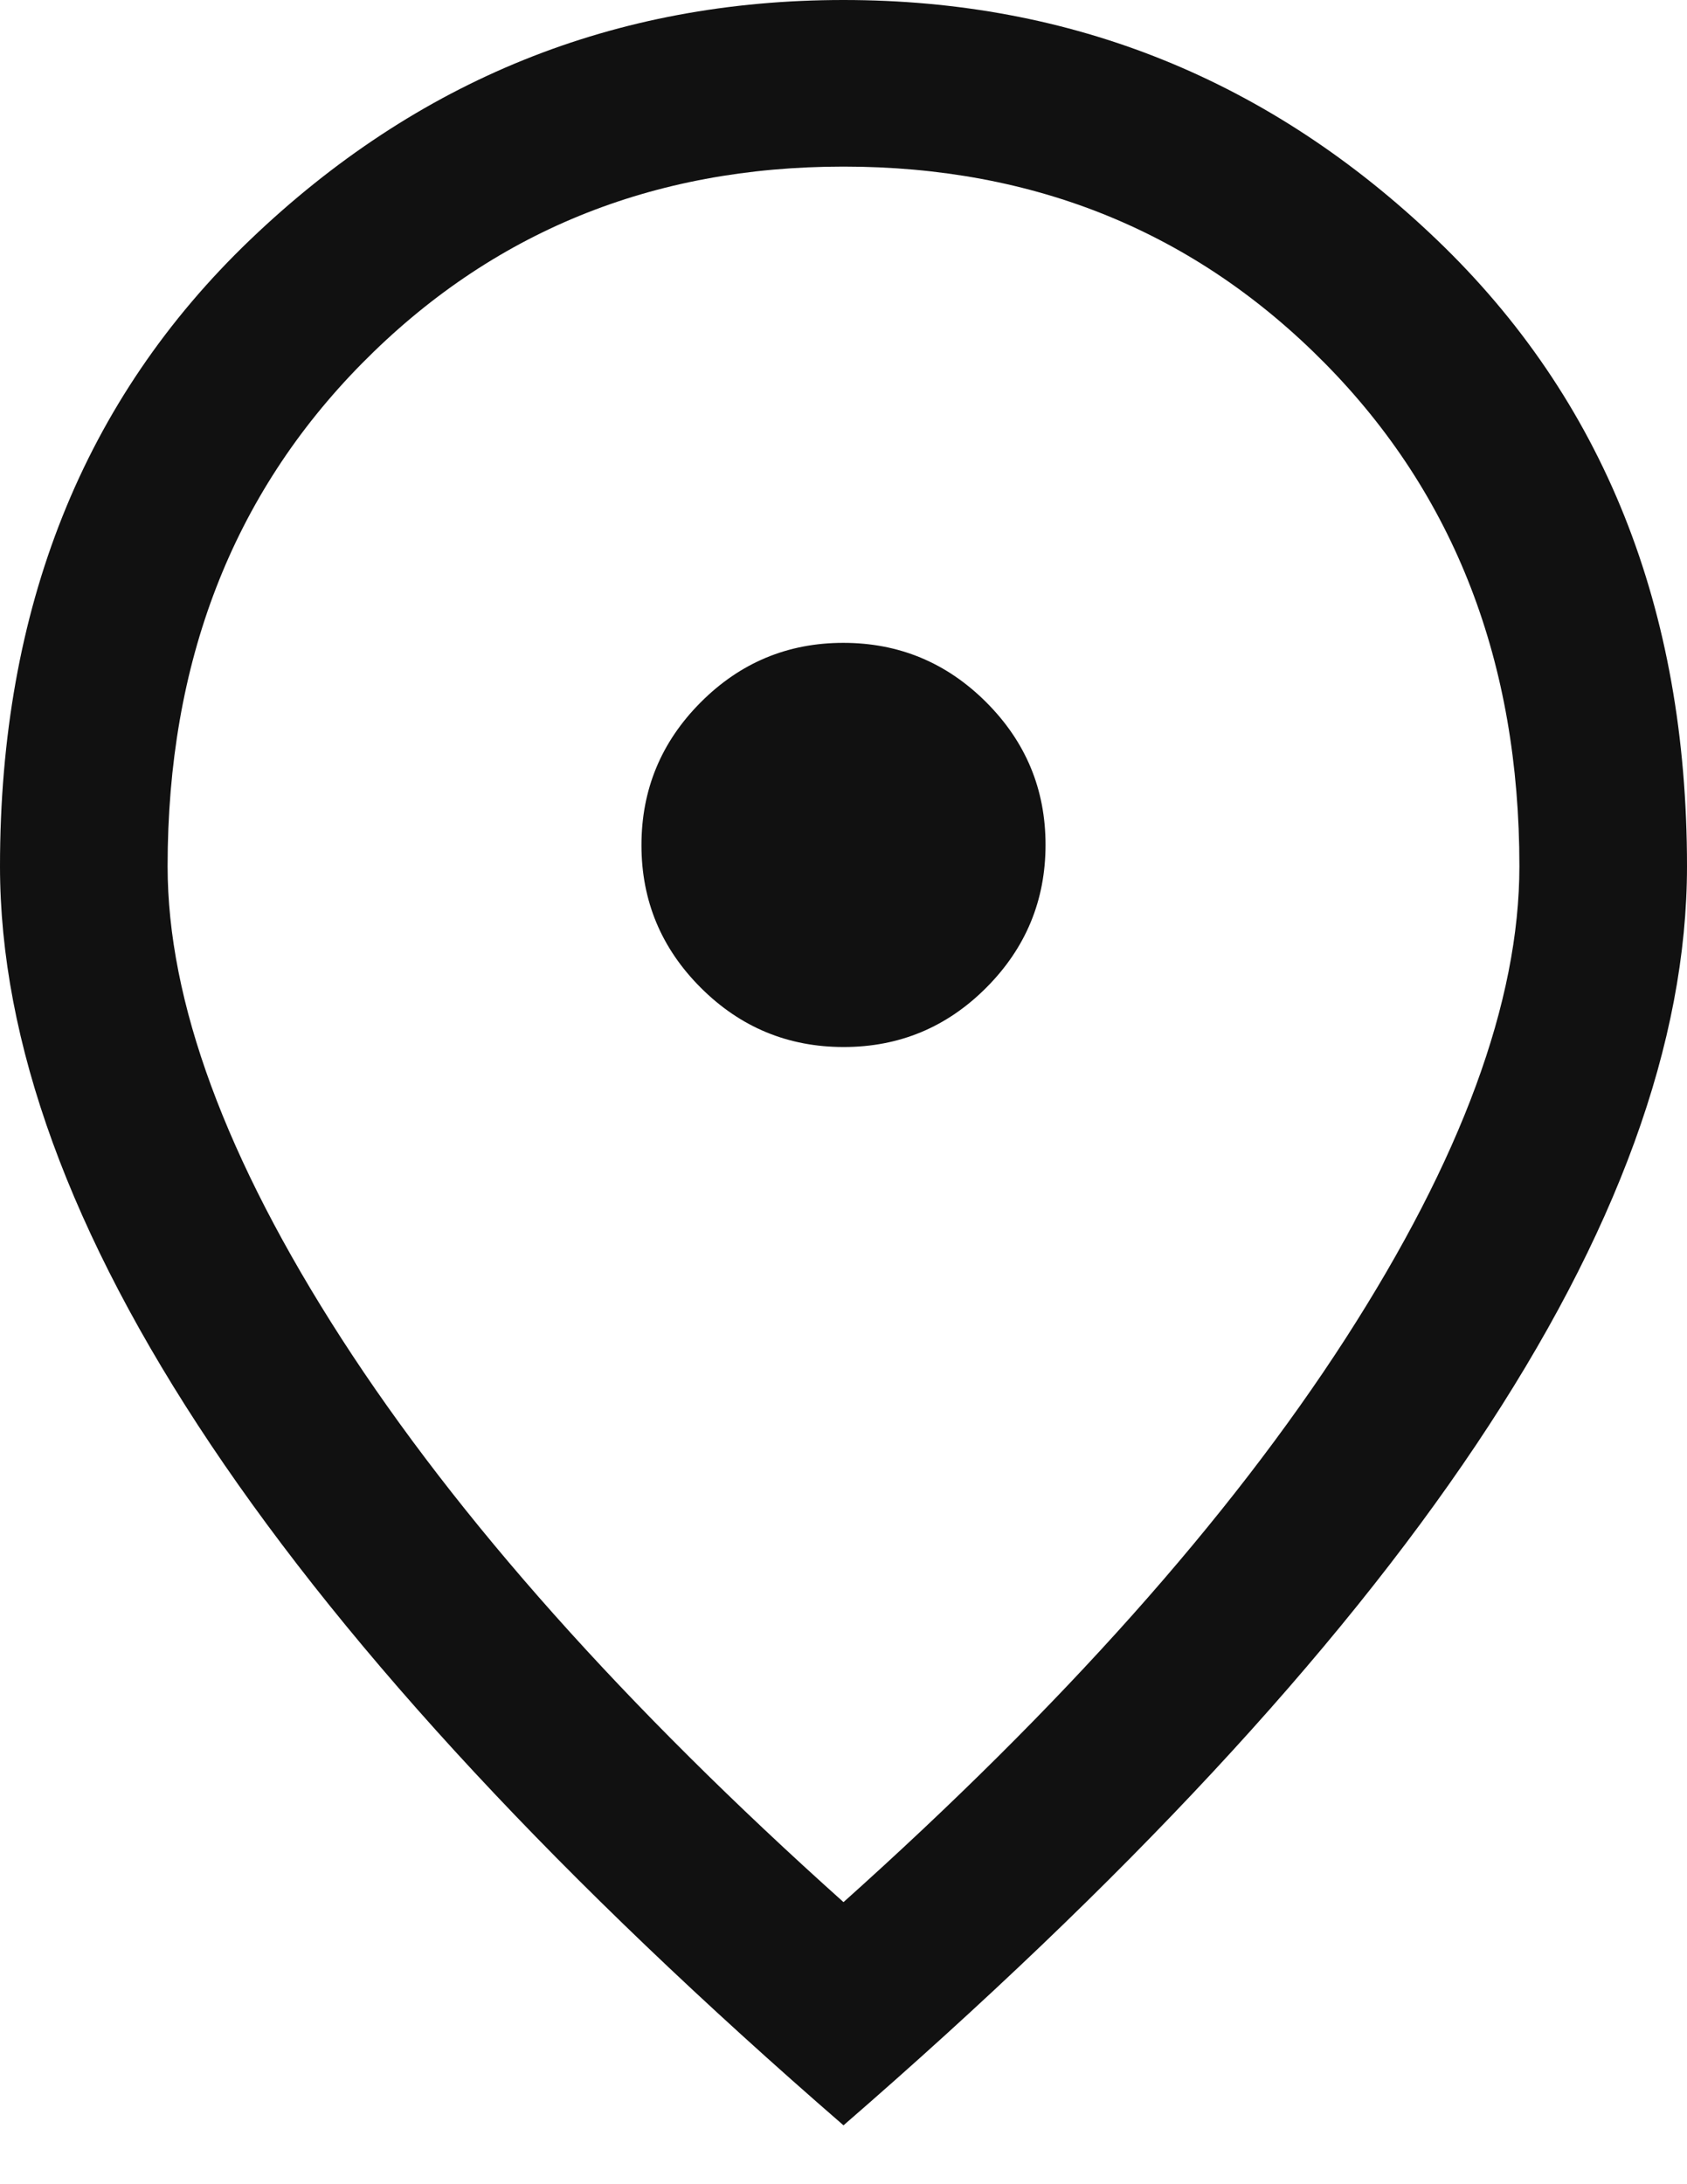
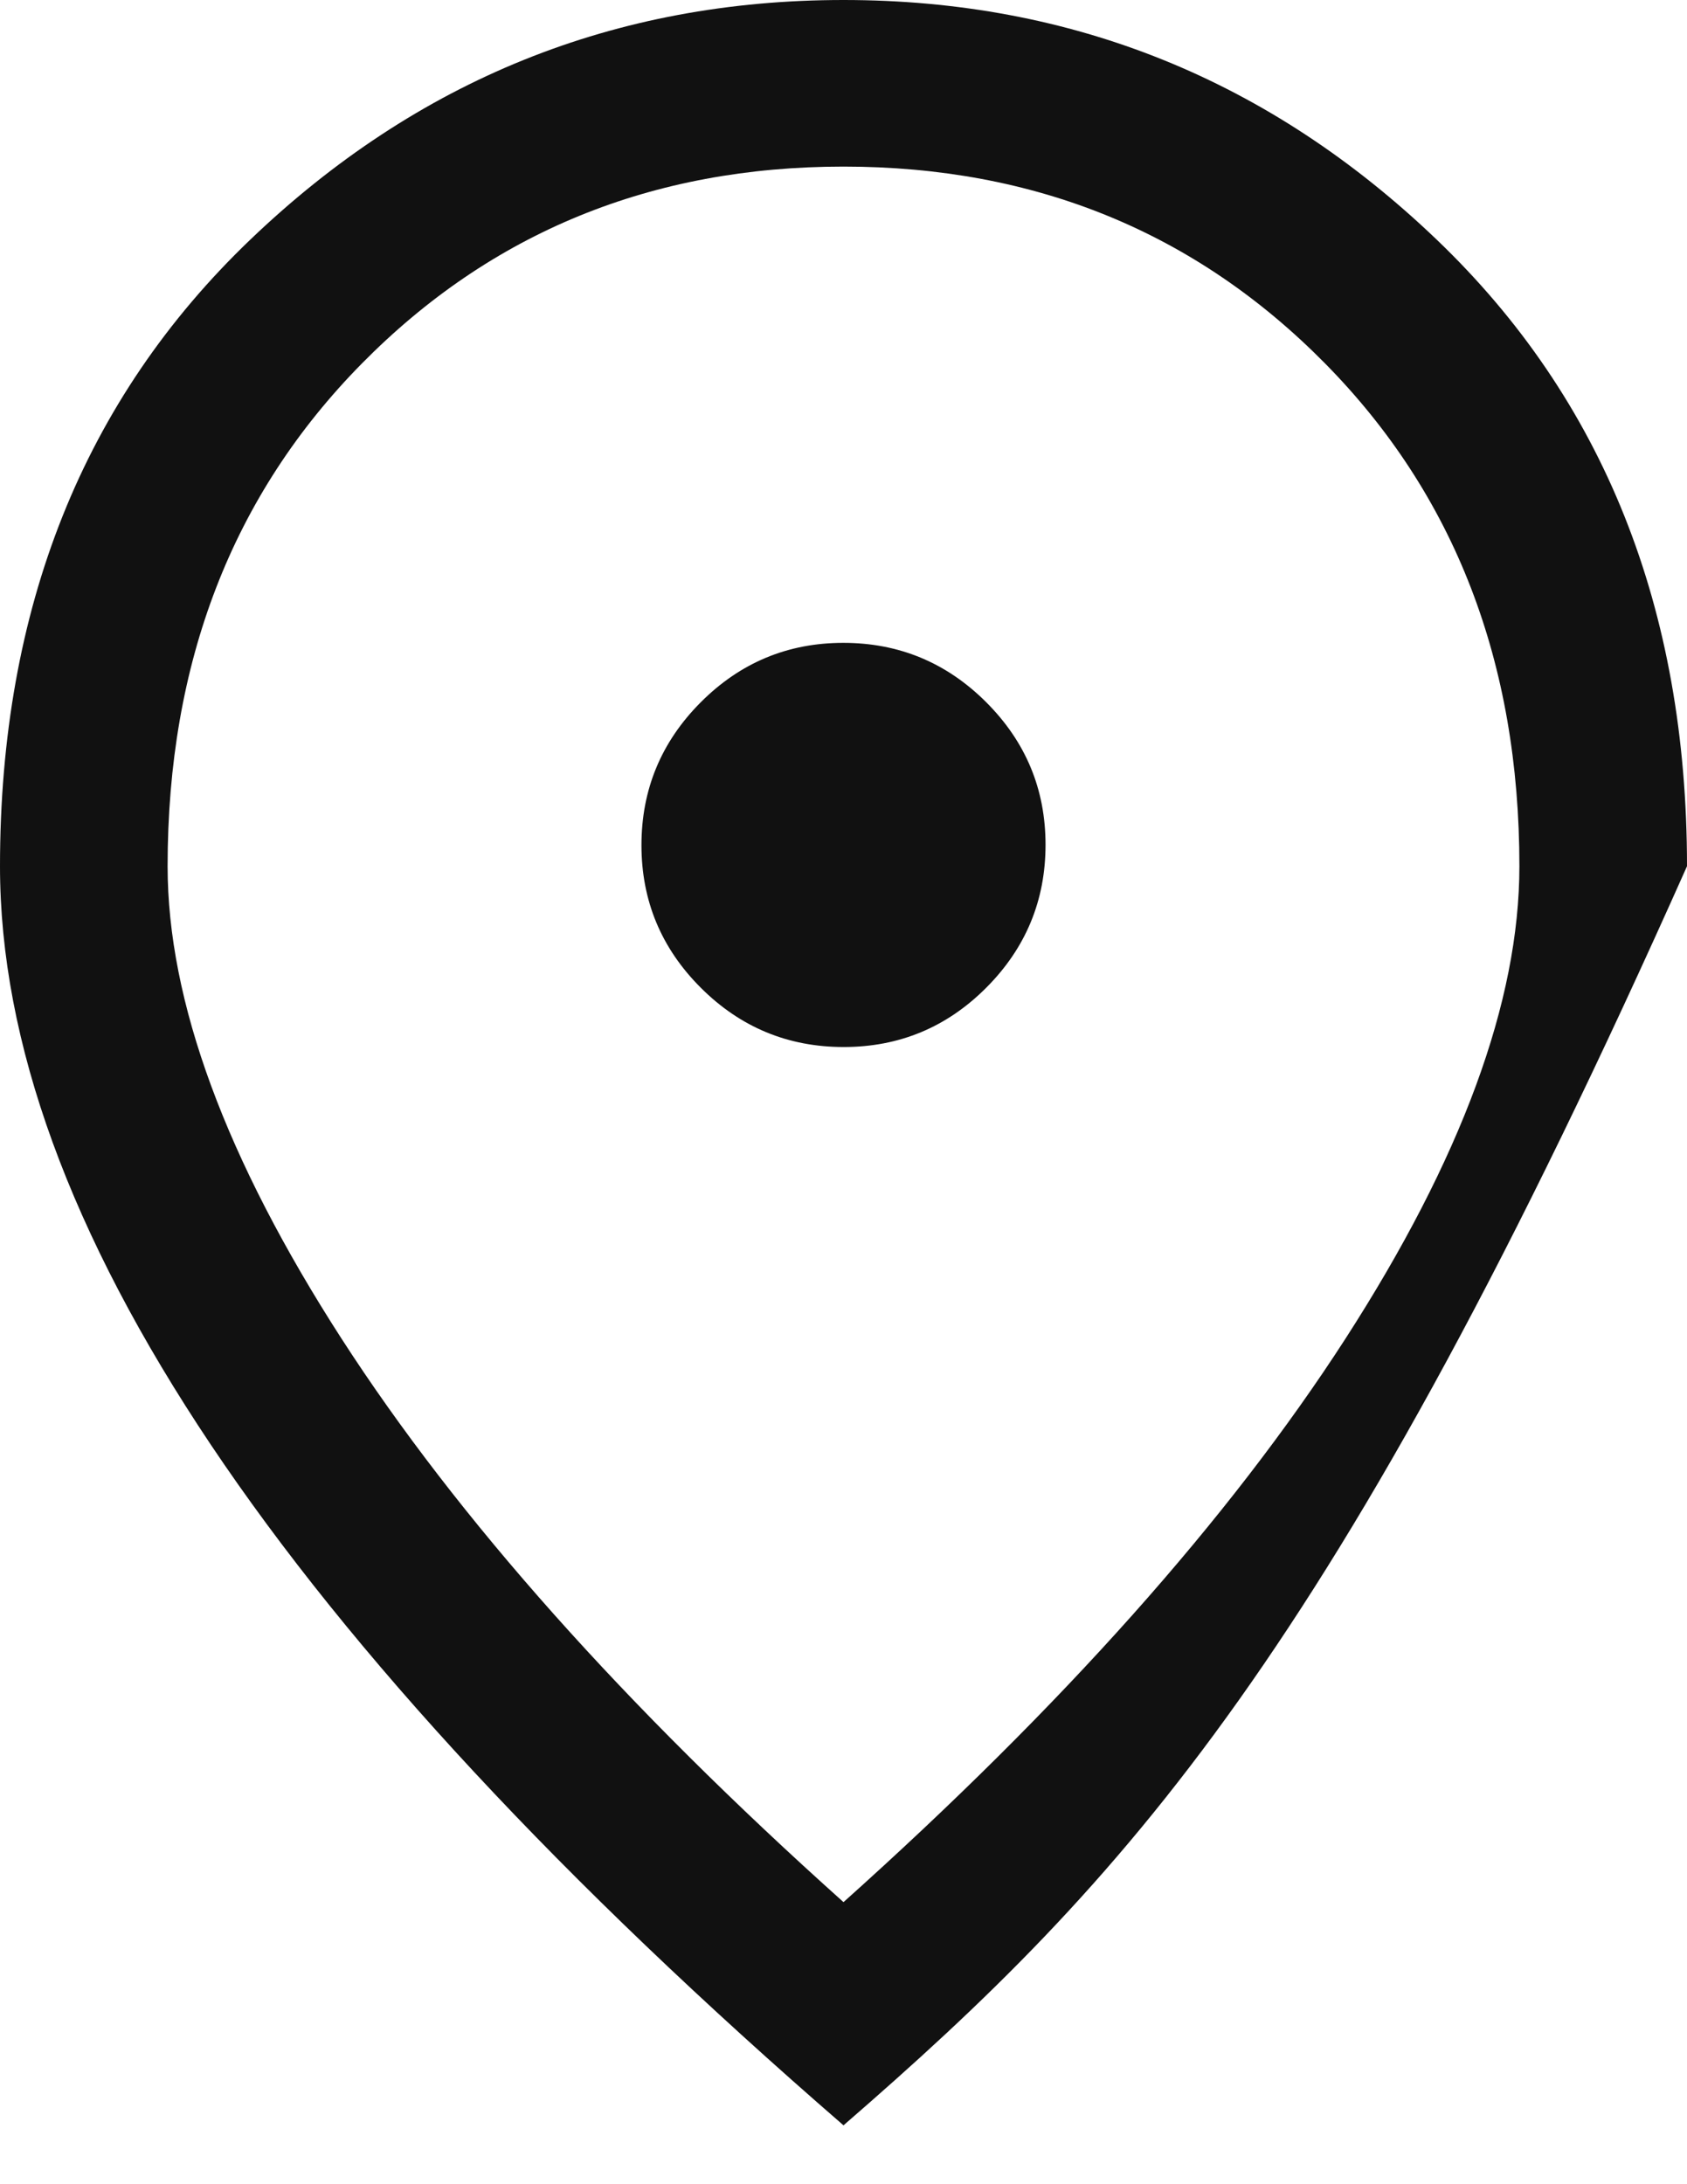
<svg xmlns="http://www.w3.org/2000/svg" width="17" height="22" viewBox="0 0 17 22" fill="none">
-   <path d="M8.502 10.546C9.062 10.546 9.541 10.347 9.939 9.948C10.337 9.549 10.536 9.069 10.536 8.509C10.536 7.949 10.336 7.47 9.937 7.072C9.538 6.674 9.058 6.475 8.498 6.475C7.938 6.475 7.459 6.675 7.061 7.074C6.663 7.473 6.464 7.953 6.464 8.513C6.464 9.073 6.664 9.552 7.063 9.95C7.462 10.348 7.942 10.546 8.502 10.546ZM8.5 19.159C10.703 17.187 12.389 15.295 13.558 13.484C14.726 11.673 15.311 10.087 15.311 8.725C15.311 6.672 14.659 4.985 13.354 3.662C12.05 2.34 10.432 1.678 8.5 1.678C6.568 1.678 4.95 2.34 3.646 3.662C2.341 4.985 1.689 6.672 1.689 8.725C1.689 10.087 2.274 11.673 3.442 13.484C4.611 15.295 6.297 17.187 8.5 19.159ZM8.5 21.407C5.666 18.951 3.541 16.666 2.124 14.551C0.708 12.436 0 10.494 0 8.725C0 6.127 0.841 4.023 2.522 2.414C4.203 0.805 6.196 0 8.5 0C10.804 0 12.797 0.805 14.478 2.414C16.159 4.023 17 6.127 17 8.725C17 10.494 16.292 12.436 14.876 14.551C13.459 16.666 11.334 18.951 8.5 21.407Z" fill="#111111" />
+   <path d="M8.502 10.546C9.062 10.546 9.541 10.347 9.939 9.948C10.337 9.549 10.536 9.069 10.536 8.509C10.536 7.949 10.336 7.47 9.937 7.072C9.538 6.674 9.058 6.475 8.498 6.475C7.938 6.475 7.459 6.675 7.061 7.074C6.663 7.473 6.464 7.953 6.464 8.513C6.464 9.073 6.664 9.552 7.063 9.95C7.462 10.348 7.942 10.546 8.502 10.546ZM8.5 19.159C10.703 17.187 12.389 15.295 13.558 13.484C14.726 11.673 15.311 10.087 15.311 8.725C15.311 6.672 14.659 4.985 13.354 3.662C12.05 2.34 10.432 1.678 8.5 1.678C6.568 1.678 4.95 2.34 3.646 3.662C2.341 4.985 1.689 6.672 1.689 8.725C1.689 10.087 2.274 11.673 3.442 13.484C4.611 15.295 6.297 17.187 8.5 19.159ZM8.5 21.407C5.666 18.951 3.541 16.666 2.124 14.551C0.708 12.436 0 10.494 0 8.725C0 6.127 0.841 4.023 2.522 2.414C4.203 0.805 6.196 0 8.5 0C10.804 0 12.797 0.805 14.478 2.414C16.159 4.023 17 6.127 17 8.725C13.459 16.666 11.334 18.951 8.5 21.407Z" fill="#111111" />
</svg>